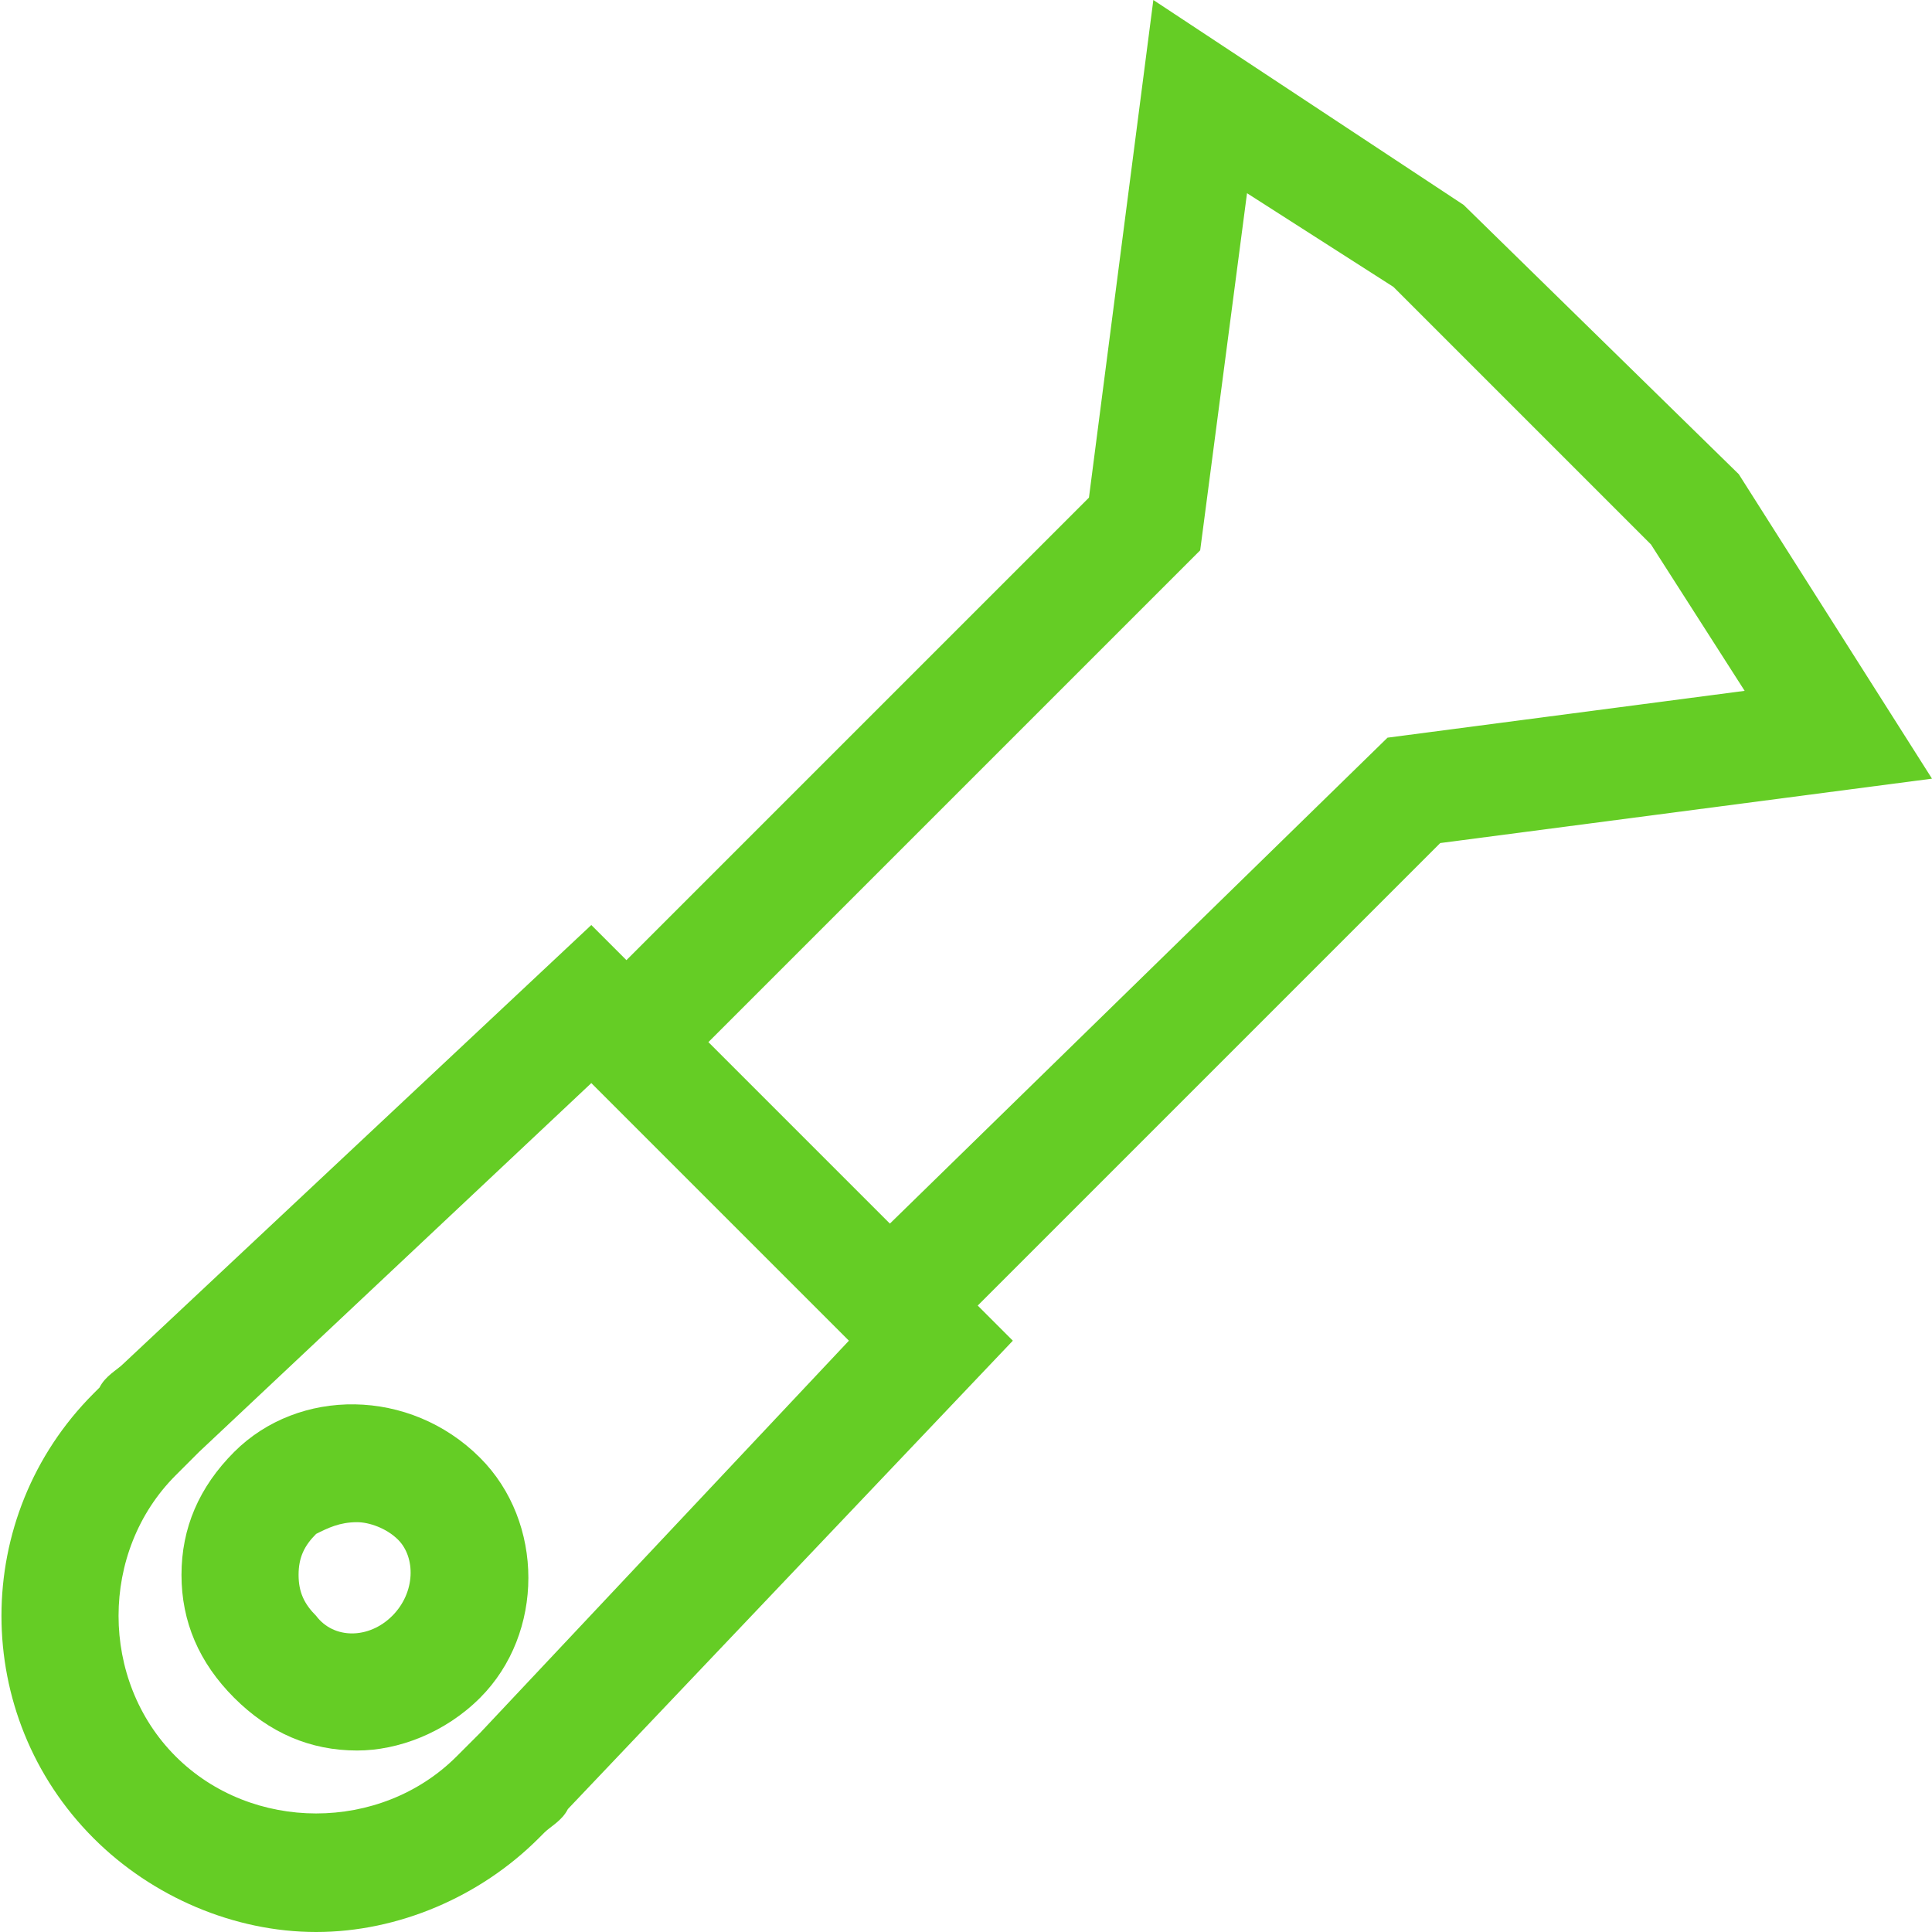
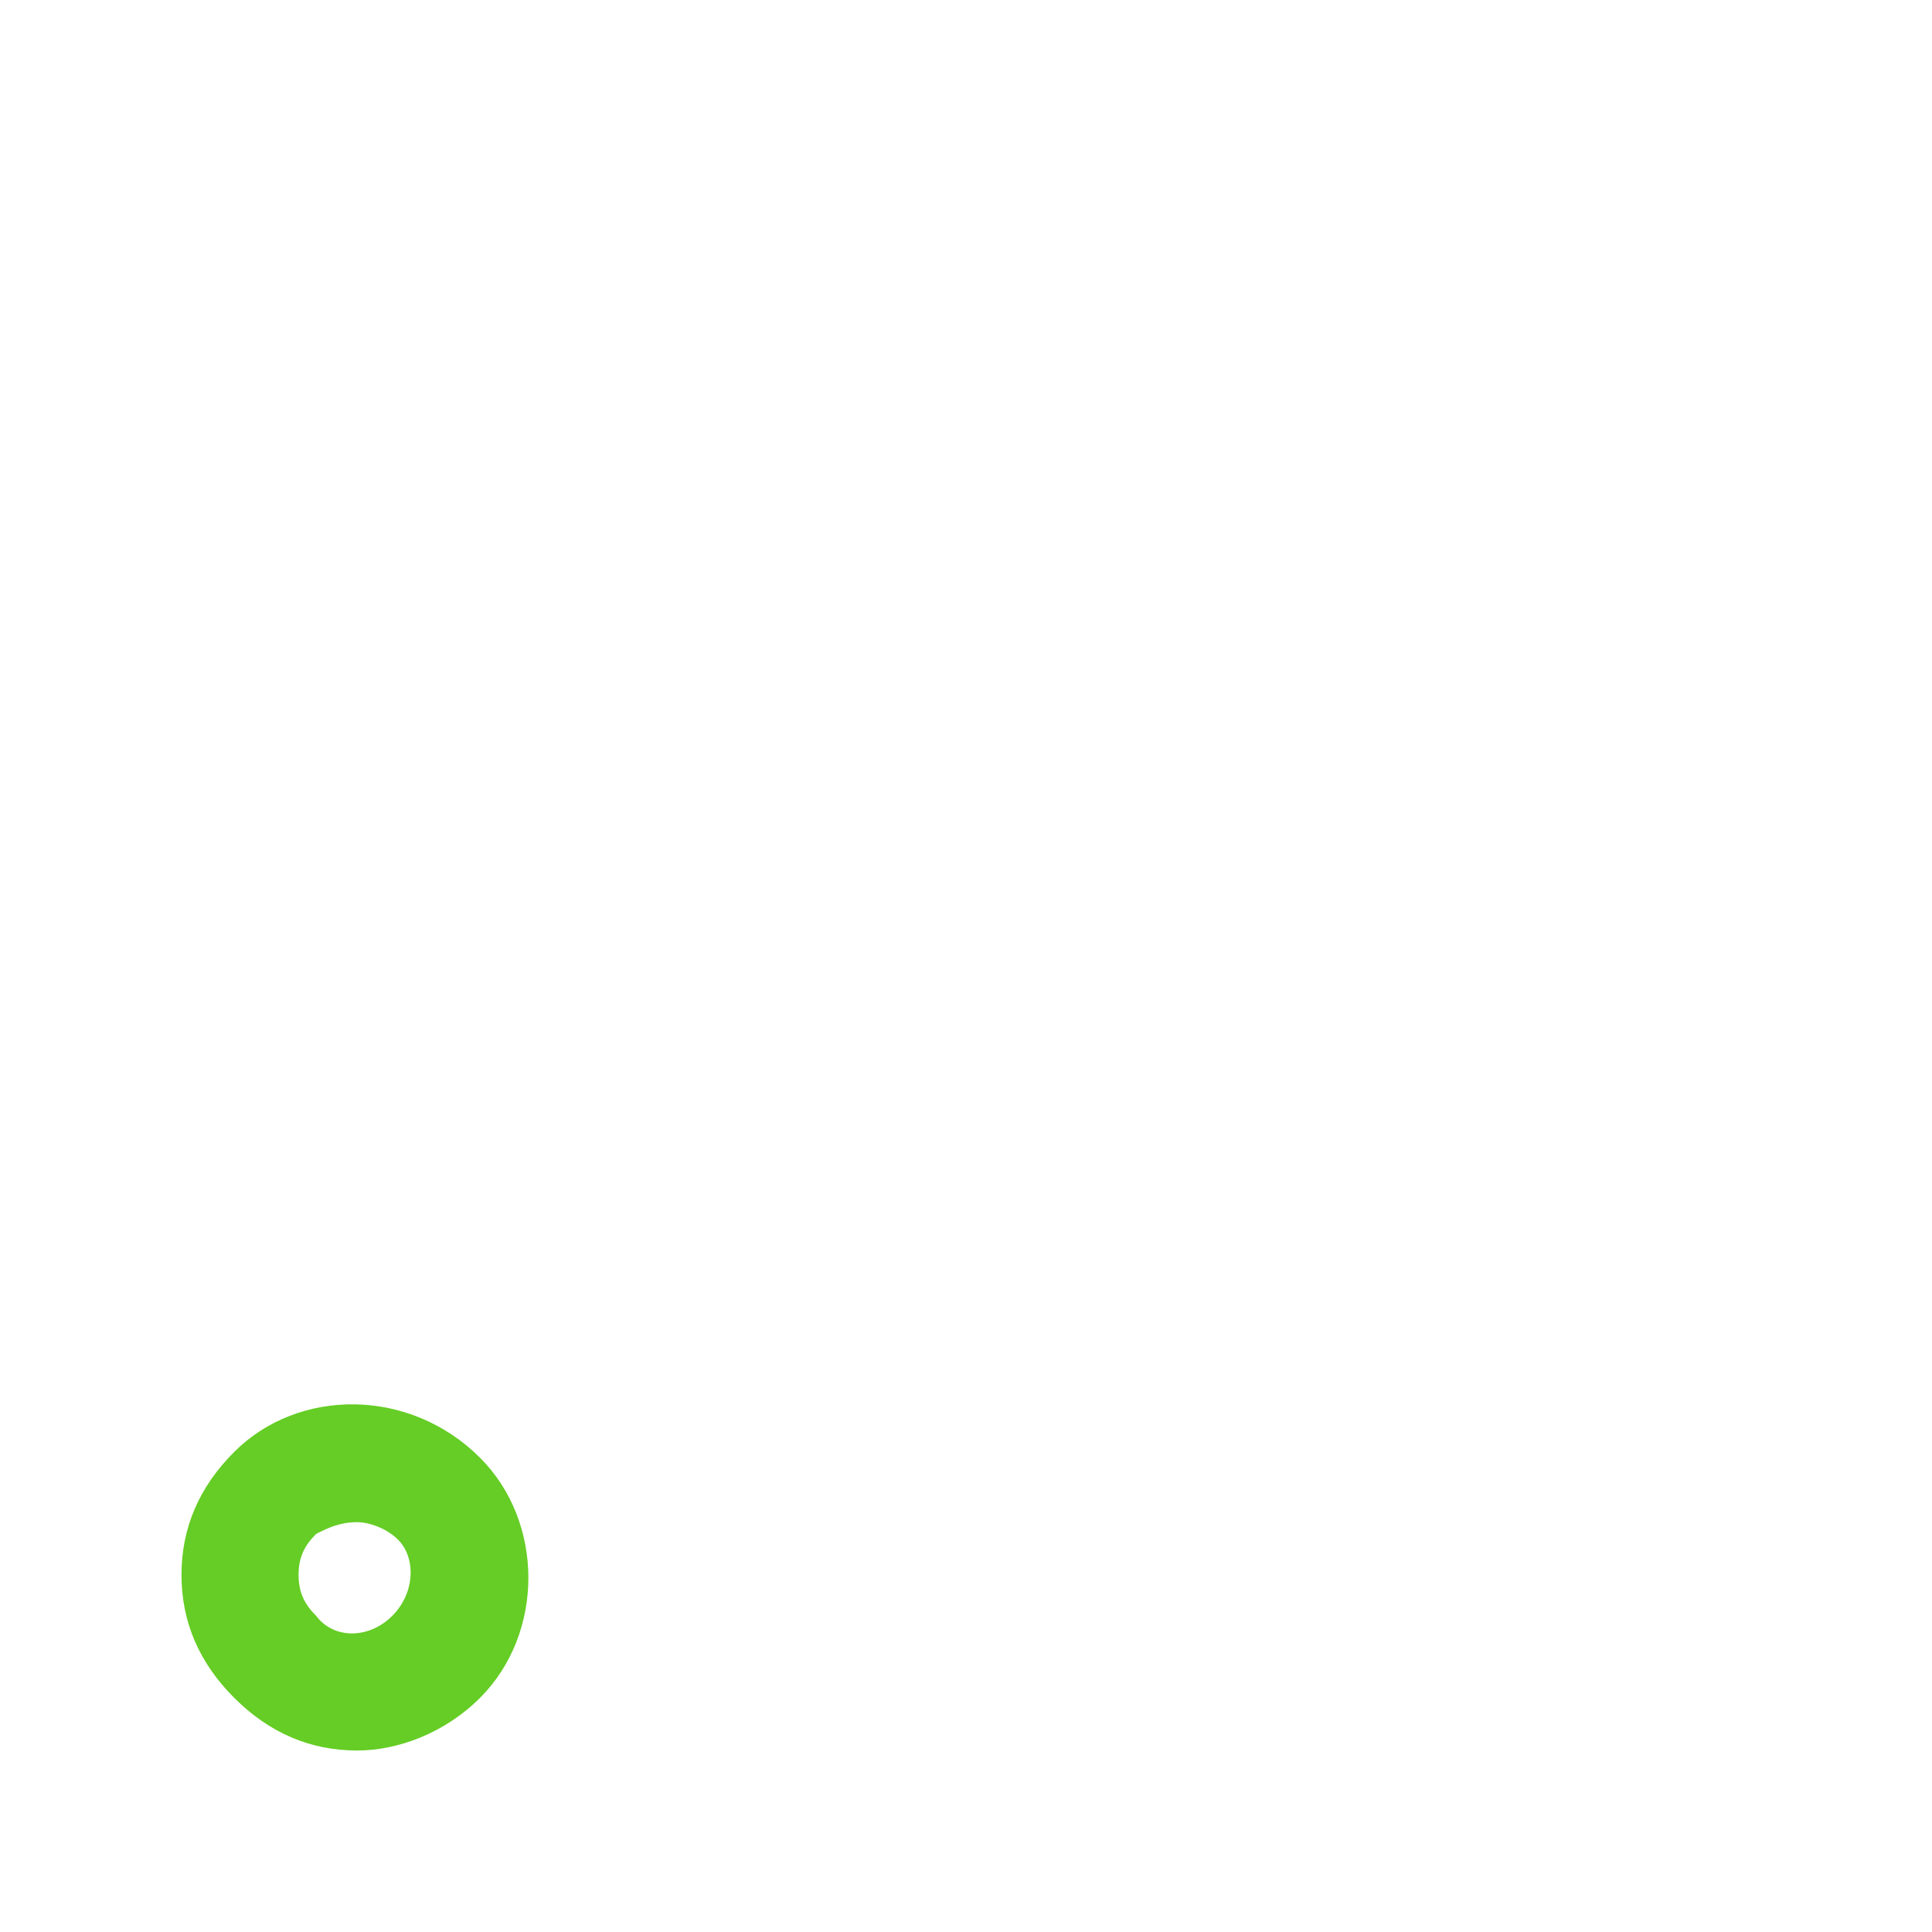
<svg xmlns="http://www.w3.org/2000/svg" version="1.1" id="Capa_1" x="0px" y="0px" viewBox="0 0 33 33" style="enable-background:new 0 0 33 33;" xml:space="preserve">
  <style type="text/css">
	.st0{fill:#65cd25;}
</style>
  <g>
    <path class="st0" d="M4,24.8c-0.6,0.6-0.9,1.3-0.9,2.1c0,0.8,0.3,1.5,0.9,2.1c0.6,0.6,1.3,0.9,2.1,0.9c0.7,0,1.5-0.3,2.1-0.9   c1.1-1.1,1.1-3,0-4.1C7,23.7,5.1,23.7,4,24.8z M6.7,27.6c-0.4,0.4-1,0.4-1.3,0c-0.2-0.2-0.3-0.4-0.3-0.7c0-0.3,0.1-0.5,0.3-0.7   C5.6,26.1,5.8,26,6.1,26c0.2,0,0.5,0.1,0.7,0.3C7.1,26.6,7.1,27.2,6.7,27.6z" />
-     <path class="st0" d="M33,13.3l-3.3-5.2L25,3.5L19.7,0l-1.1,8.5l-7.9,7.9l-0.6-0.6l-8,7.5c-0.1,0.1-0.3,0.2-0.4,0.4l-0.1,0.1   c-2.1,2.1-2.1,5.5,0,7.6c1,1,2.4,1.6,3.8,1.6s2.8-0.6,3.8-1.6l0.1-0.1c0.1-0.1,0.3-0.2,0.4-0.4l7.6-8l-0.6-0.6l7.9-7.9L33,13.3z    M8.2,29.6L8.2,29.6C8.1,29.7,8,29.8,8,29.8C7.9,29.9,7.8,30,7.8,30c-1.3,1.3-3.5,1.3-4.8,0c-1.3-1.3-1.3-3.5,0-4.8   C3,25.2,3.1,25.1,3.2,25c0.1-0.1,0.1-0.1,0.2-0.2l6.7-6.3l4.4,4.4L8.2,29.6z M15.2,20.9l-3.1-3.1l8.4-8.4l0.8-6.1l2.5,1.6l4.4,4.4   l1.6,2.5l-6.1,0.8L15.2,20.9z" />
  </g>
</svg>